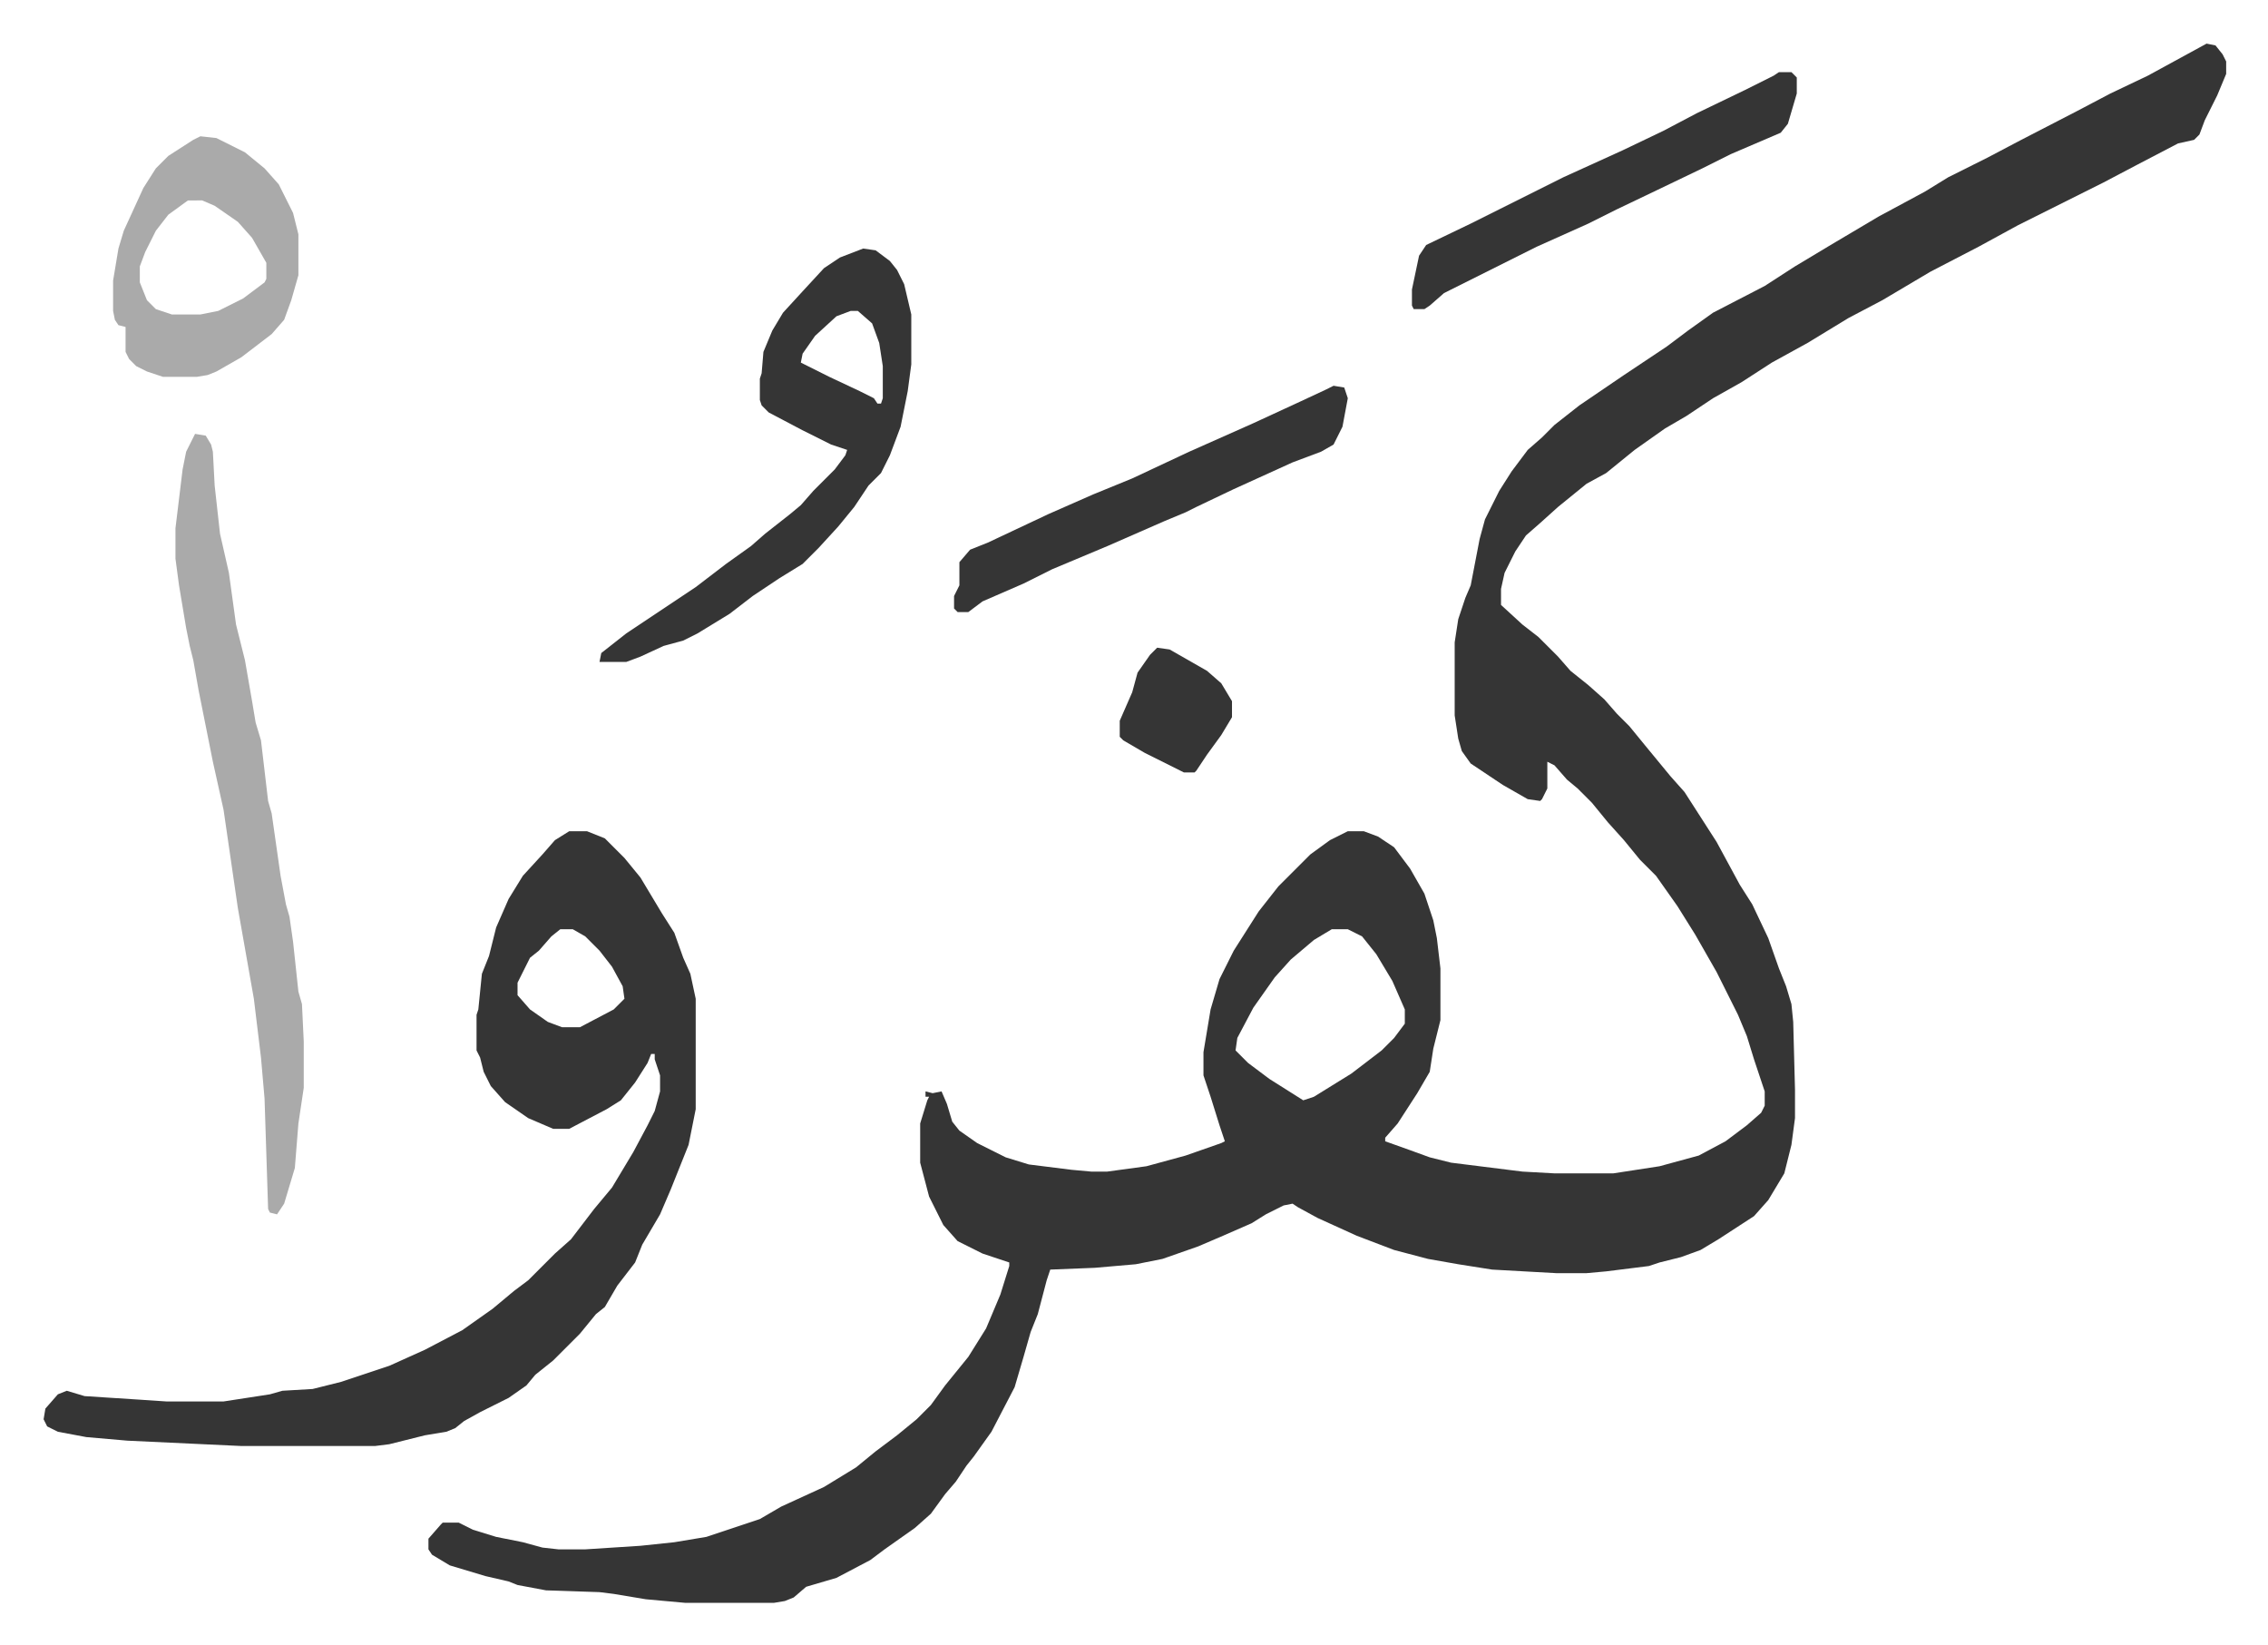
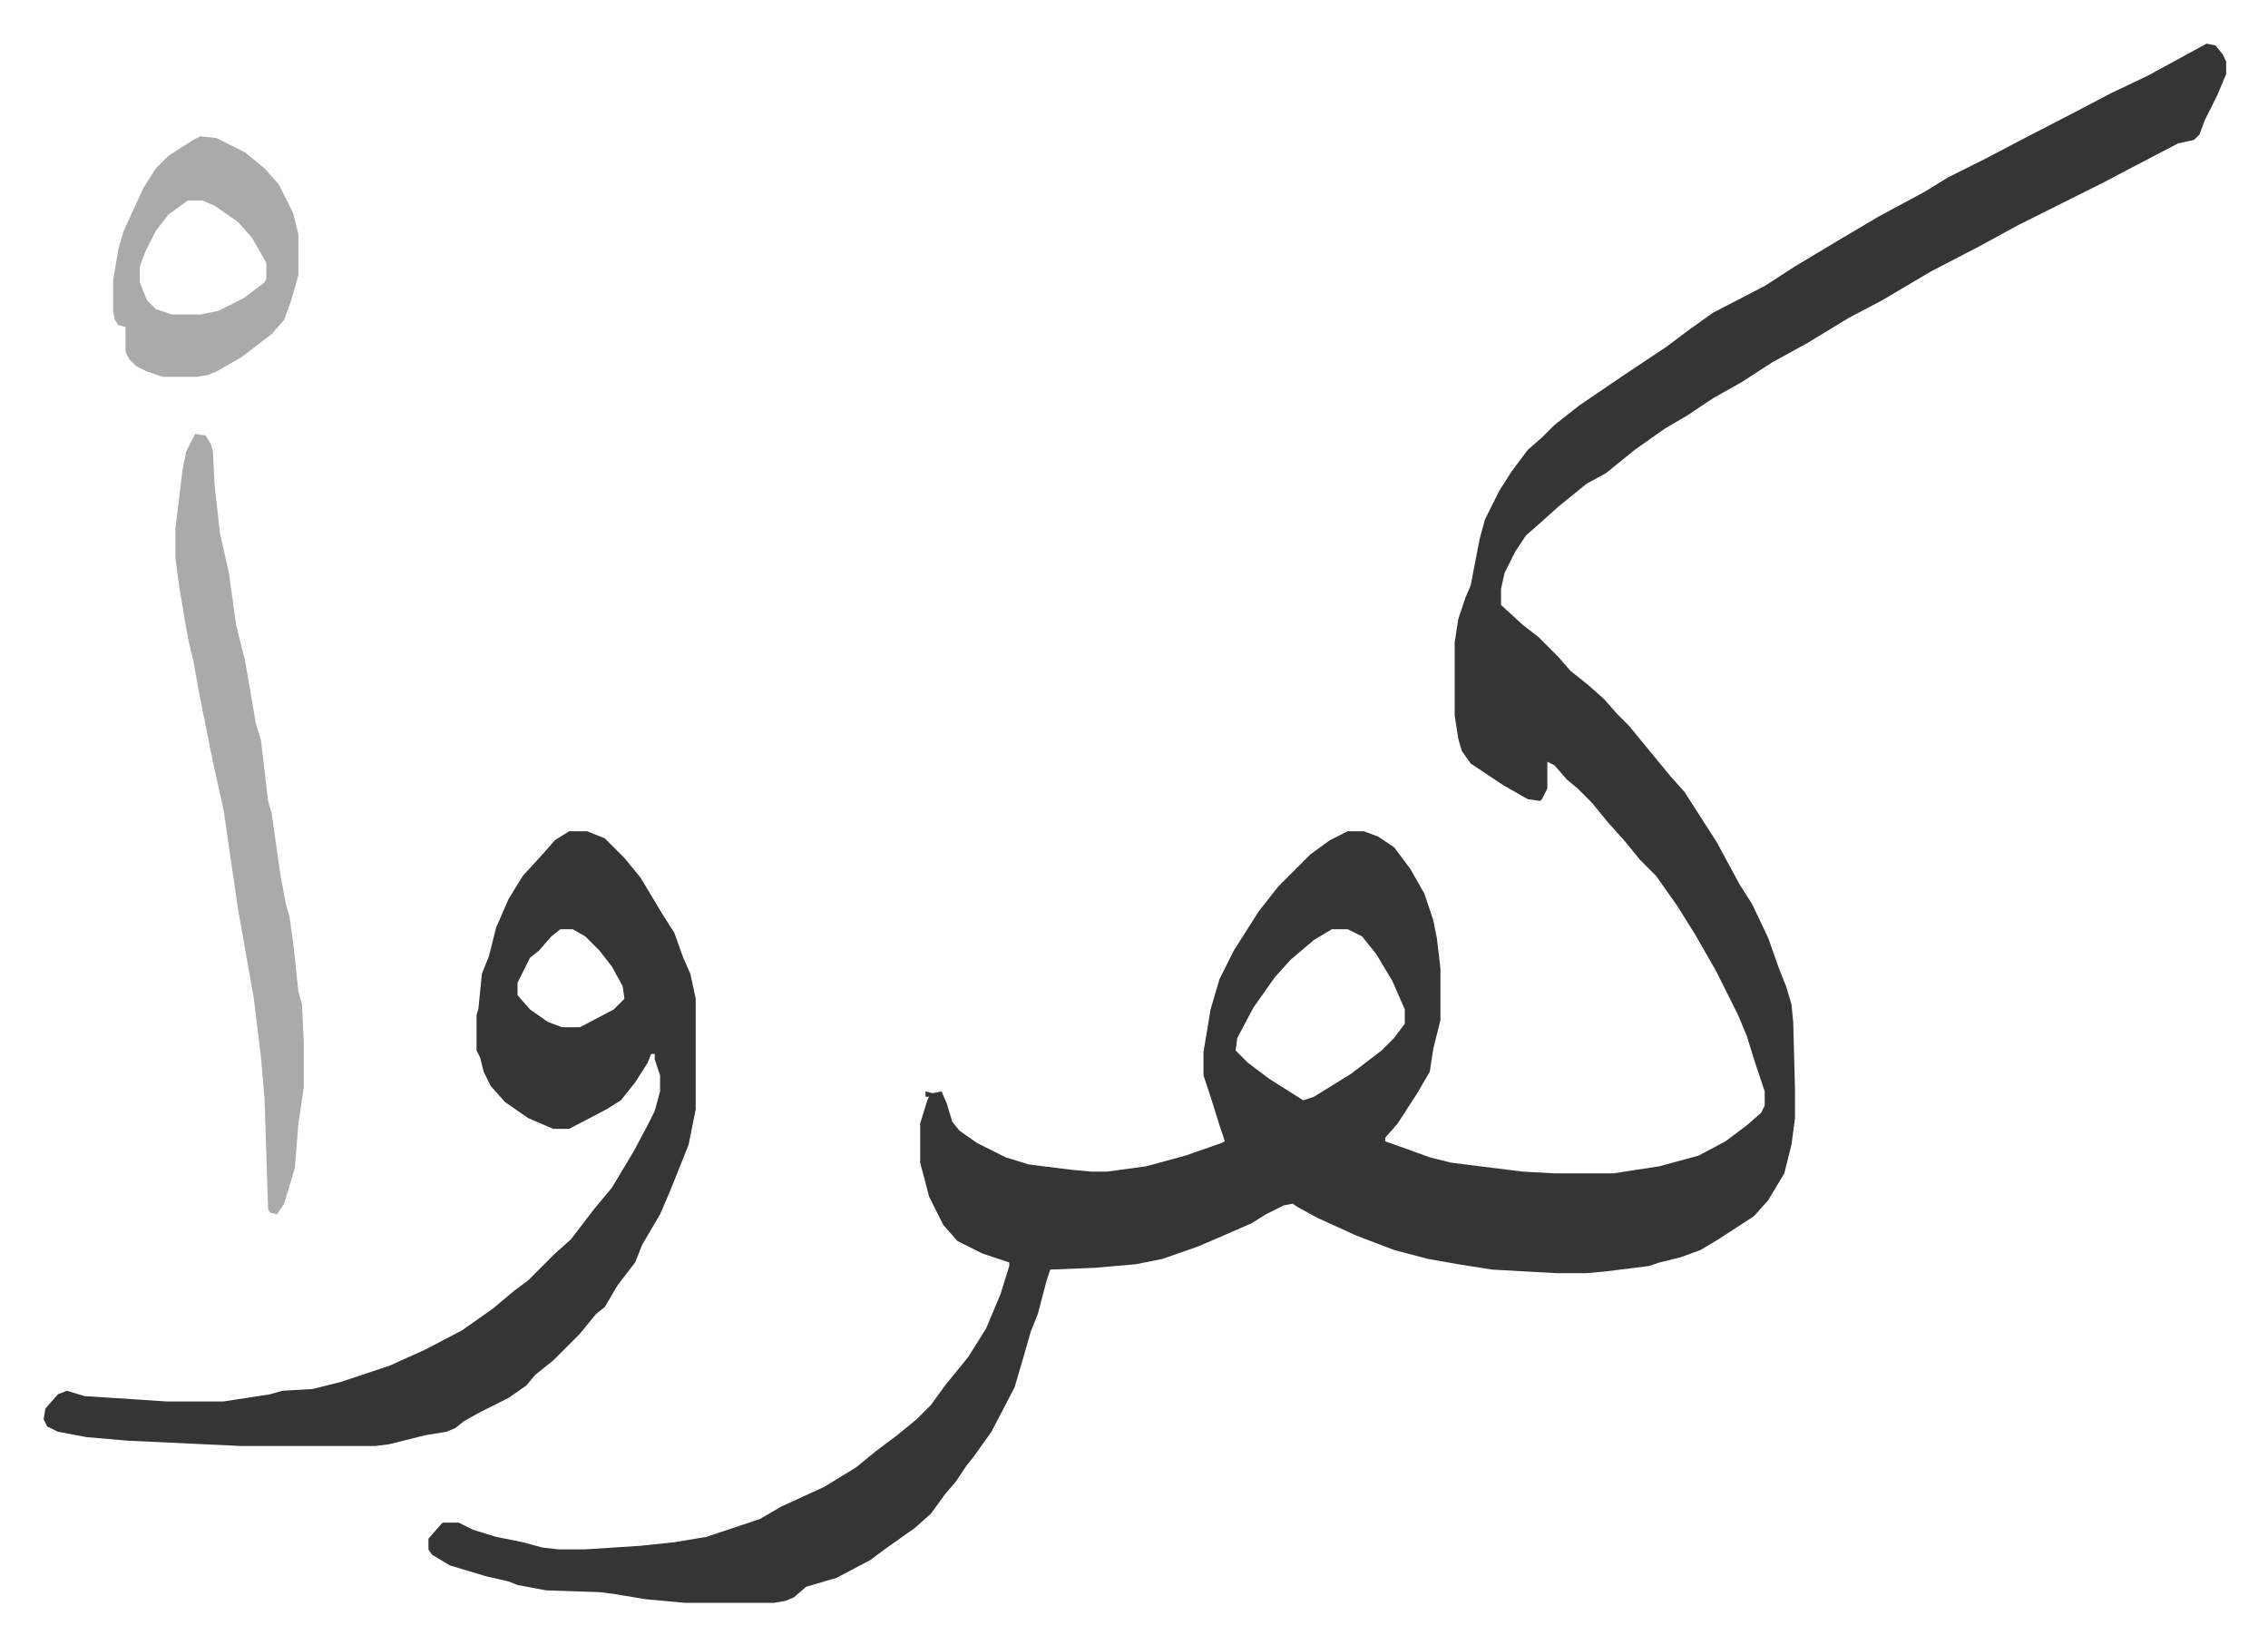
<svg xmlns="http://www.w3.org/2000/svg" role="img" viewBox="-24.48 240.52 1272.96 922.96">
  <path fill="#353535" id="rule_normal" d="M1214 265l5 1 4 5 2 4v7l-5 12-7 14-3 8-3 3-9 2-23 12-19 10-48 24-22 12-27 14-27 16-19 10-23 14-20 11-17 11-16 9-15 10-12 7-17 12-16 13-11 6-16 13-10 9-8 7-6 9-6 12-2 9v9l12 11 9 7 11 11 7 8 10 8 9 8 7 8 7 7 9 11 14 17 8 9 9 14 9 14 13 24 7 11 9 19 6 17 4 10 3 10 1 10 1 38v16l-2 15-4 16-9 15-8 9-20 13-10 6-11 4-12 3-6 2-24 3-11 1h-17l-36-2-19-3-17-3-19-5-21-8-22-10-11-6-3-2-5 1-10 5-8 5-16 7-14 6-20 7-15 3-23 2-25 1-2 6-5 19-4 10-4 14-5 17-13 25-10 14-4 5-6 9-6 7-8 11-9 8-17 12-8 6-19 10-17 5-7 6-5 2-6 1h-50l-22-2-18-3-8-1-30-1-16-3-5-2-13-3-20-6-10-6-2-3v-6l7-8 1-1h9l8 4 13 4 15 3 11 3 9 1h15l31-2 19-2 18-3 21-7 9-3 12-7 24-11 18-11 11-9 12-9 11-9 8-8 8-11 13-16 10-16 8-19 5-16v-2l-15-5-14-7-8-9-8-16-5-19v-22l4-13 1-2h-2v-3l4 1 5-1 3 7 3 10 4 5 10 7 16 8 13 4 24 3 11 1h9l22-3 22-6 20-7 2-1-3-9-5-16-3-9-1-3v-13l4-24 5-17 8-16 14-22 11-14 18-18 11-8 10-5h9l8 3 9 6 9 12 8 14 5 15 2 10 2 17v29l-4 16-2 13-7 12-11 17-7 8v2l14 5 11 4 12 3 40 5 18 1h33l26-4 22-6 15-8 12-9 8-7 2-4v-8l-6-18-4-13-5-12-12-24-12-21-10-16-12-17-9-9-9-11-9-10-9-11-8-8-6-5-7-8-4-2v15l-3 6-1 1-7-1-14-8-18-12-5-7-2-7-2-13v-41l2-13 4-12 3-7 5-26 3-11 8-16 7-11 9-12 8-7 7-7 14-11 25-17 24-16 12-9 14-10 29-15 17-11 20-12 27-16 26-14 13-8 22-11 19-10 31-16 19-10 21-10 22-12zM723 762l-10 6-13 11-9 10-12 17-9 17-1 7 7 7 12 9 19 12 6-2 21-13 17-13 7-7 6-8v-8l-7-16-9-15-8-10-8-4zm-428-55h10l10 4 11 11 9 11 12 20 7 11 5 14 4 9 3 14v62l-4 20-10 25-6 14-10 17-4 10-10 13-7 12-5 4-9 11-15 15-10 8-5 6-10 7-16 8-9 5-5 4-5 2-12 2-20 5-8 1h-75l-64-3-23-2-16-3-6-3-2-4 1-6 7-8 5-2 10 3 31 2 15 1h32l26-4 7-2 17-1 16-4 27-9 20-9 21-11 17-12 12-10 8-6 10-10 5-5 9-8 13-17 10-12 12-20 8-15 4-8 3-11v-9l-3-9v-3h-2l-2 5-7 11-8 10-8 5-21 11h-9l-14-6-13-9-8-9-4-8-2-8-2-4v-20l1-3 2-20 4-10 4-16 7-16 8-13 11-12 7-8zm-5 55l-5 4-7 8-5 4-7 14v7l7 8 10 7 8 3h10l19-10 6-6-1-7-6-11-7-9-8-8-7-4z" />
  <path fill="#aaa" id="rule_hamzat_wasl" d="M85 484l6 1 3 5 1 4 1 19 3 27 5 22 4 29 5 20 4 23 2 12 3 10 4 34 2 7 5 35 3 16 2 7 2 14 3 28 2 7 1 21v26l-3 20-2 25-6 20-4 6-4-1-1-2-2-62-2-23-4-33-9-51-8-55-6-27-5-25-3-15-3-17-2-8-2-10-4-24-2-15v-17l4-33 2-10z" />
-   <path fill="#353535" id="rule_normal" d="M460 380l7 1 8 6 4 5 4 8 4 17v28l-2 15-4 20-6 16-5 10-7 7-8 12-9 11-11 12-9 9-13 8-15 10-13 10-18 11-8 4-11 3-13 6-8 3h-15l1-5 14-11 39-26 17-13 14-10 8-7 14-11 6-5 7-8 12-12 6-8 1-3-9-3-16-8-19-10-4-4-1-3v-12l1-3 1-12 5-12 6-10 11-12 12-13 9-6zm-7 35l-8 3-12 11-7 10-1 5 16 8 17 8 8 4 2 3h2l1-3v-18l-2-13-4-11-8-7z" />
  <path fill="#aaa" id="rule_hamzat_wasl" d="M88 317l9 1 16 8 11 9 8 9 8 16 3 12v23l-4 14-4 11-7 8-17 13-14 8-5 2-6 1H67l-9-3-6-3-4-4-2-4v-14l-4-1-2-3-1-5v-17l3-18 3-10 11-24 7-11 7-7 14-9zm-7 36l-11 8-7 9-6 12-3 8v9l4 10 5 5 9 3h16l10-2 14-7 12-9 1-2v-9l-8-14-8-9-13-9-7-3z" />
-   <path fill="#353535" id="rule_normal" d="M724 457l6 1 2 6-3 16-5 10-7 4-16 6-33 15-21 10-6 3-12 5-32 14-31 13-16 8-23 10-8 6h-6l-2-2v-7l3-6v-13l6-7 10-4 34-16 25-11 22-9 32-15 36-16 26-12 15-7zm250-176h7l3 3v9l-5 17-4 5-28 12-16 8-25 12-23 11-16 8-29 13-52 26-8 7-3 2h-6l-1-2v-9l4-19 4-6 25-12 52-26 33-15 23-11 19-10 27-13 16-8zM625 604l7 1 21 12 8 7 6 10v9l-6 10-8 11-6 9-1 1h-6l-22-11-12-7-2-2v-9l7-16 3-11 7-10z" />
</svg>